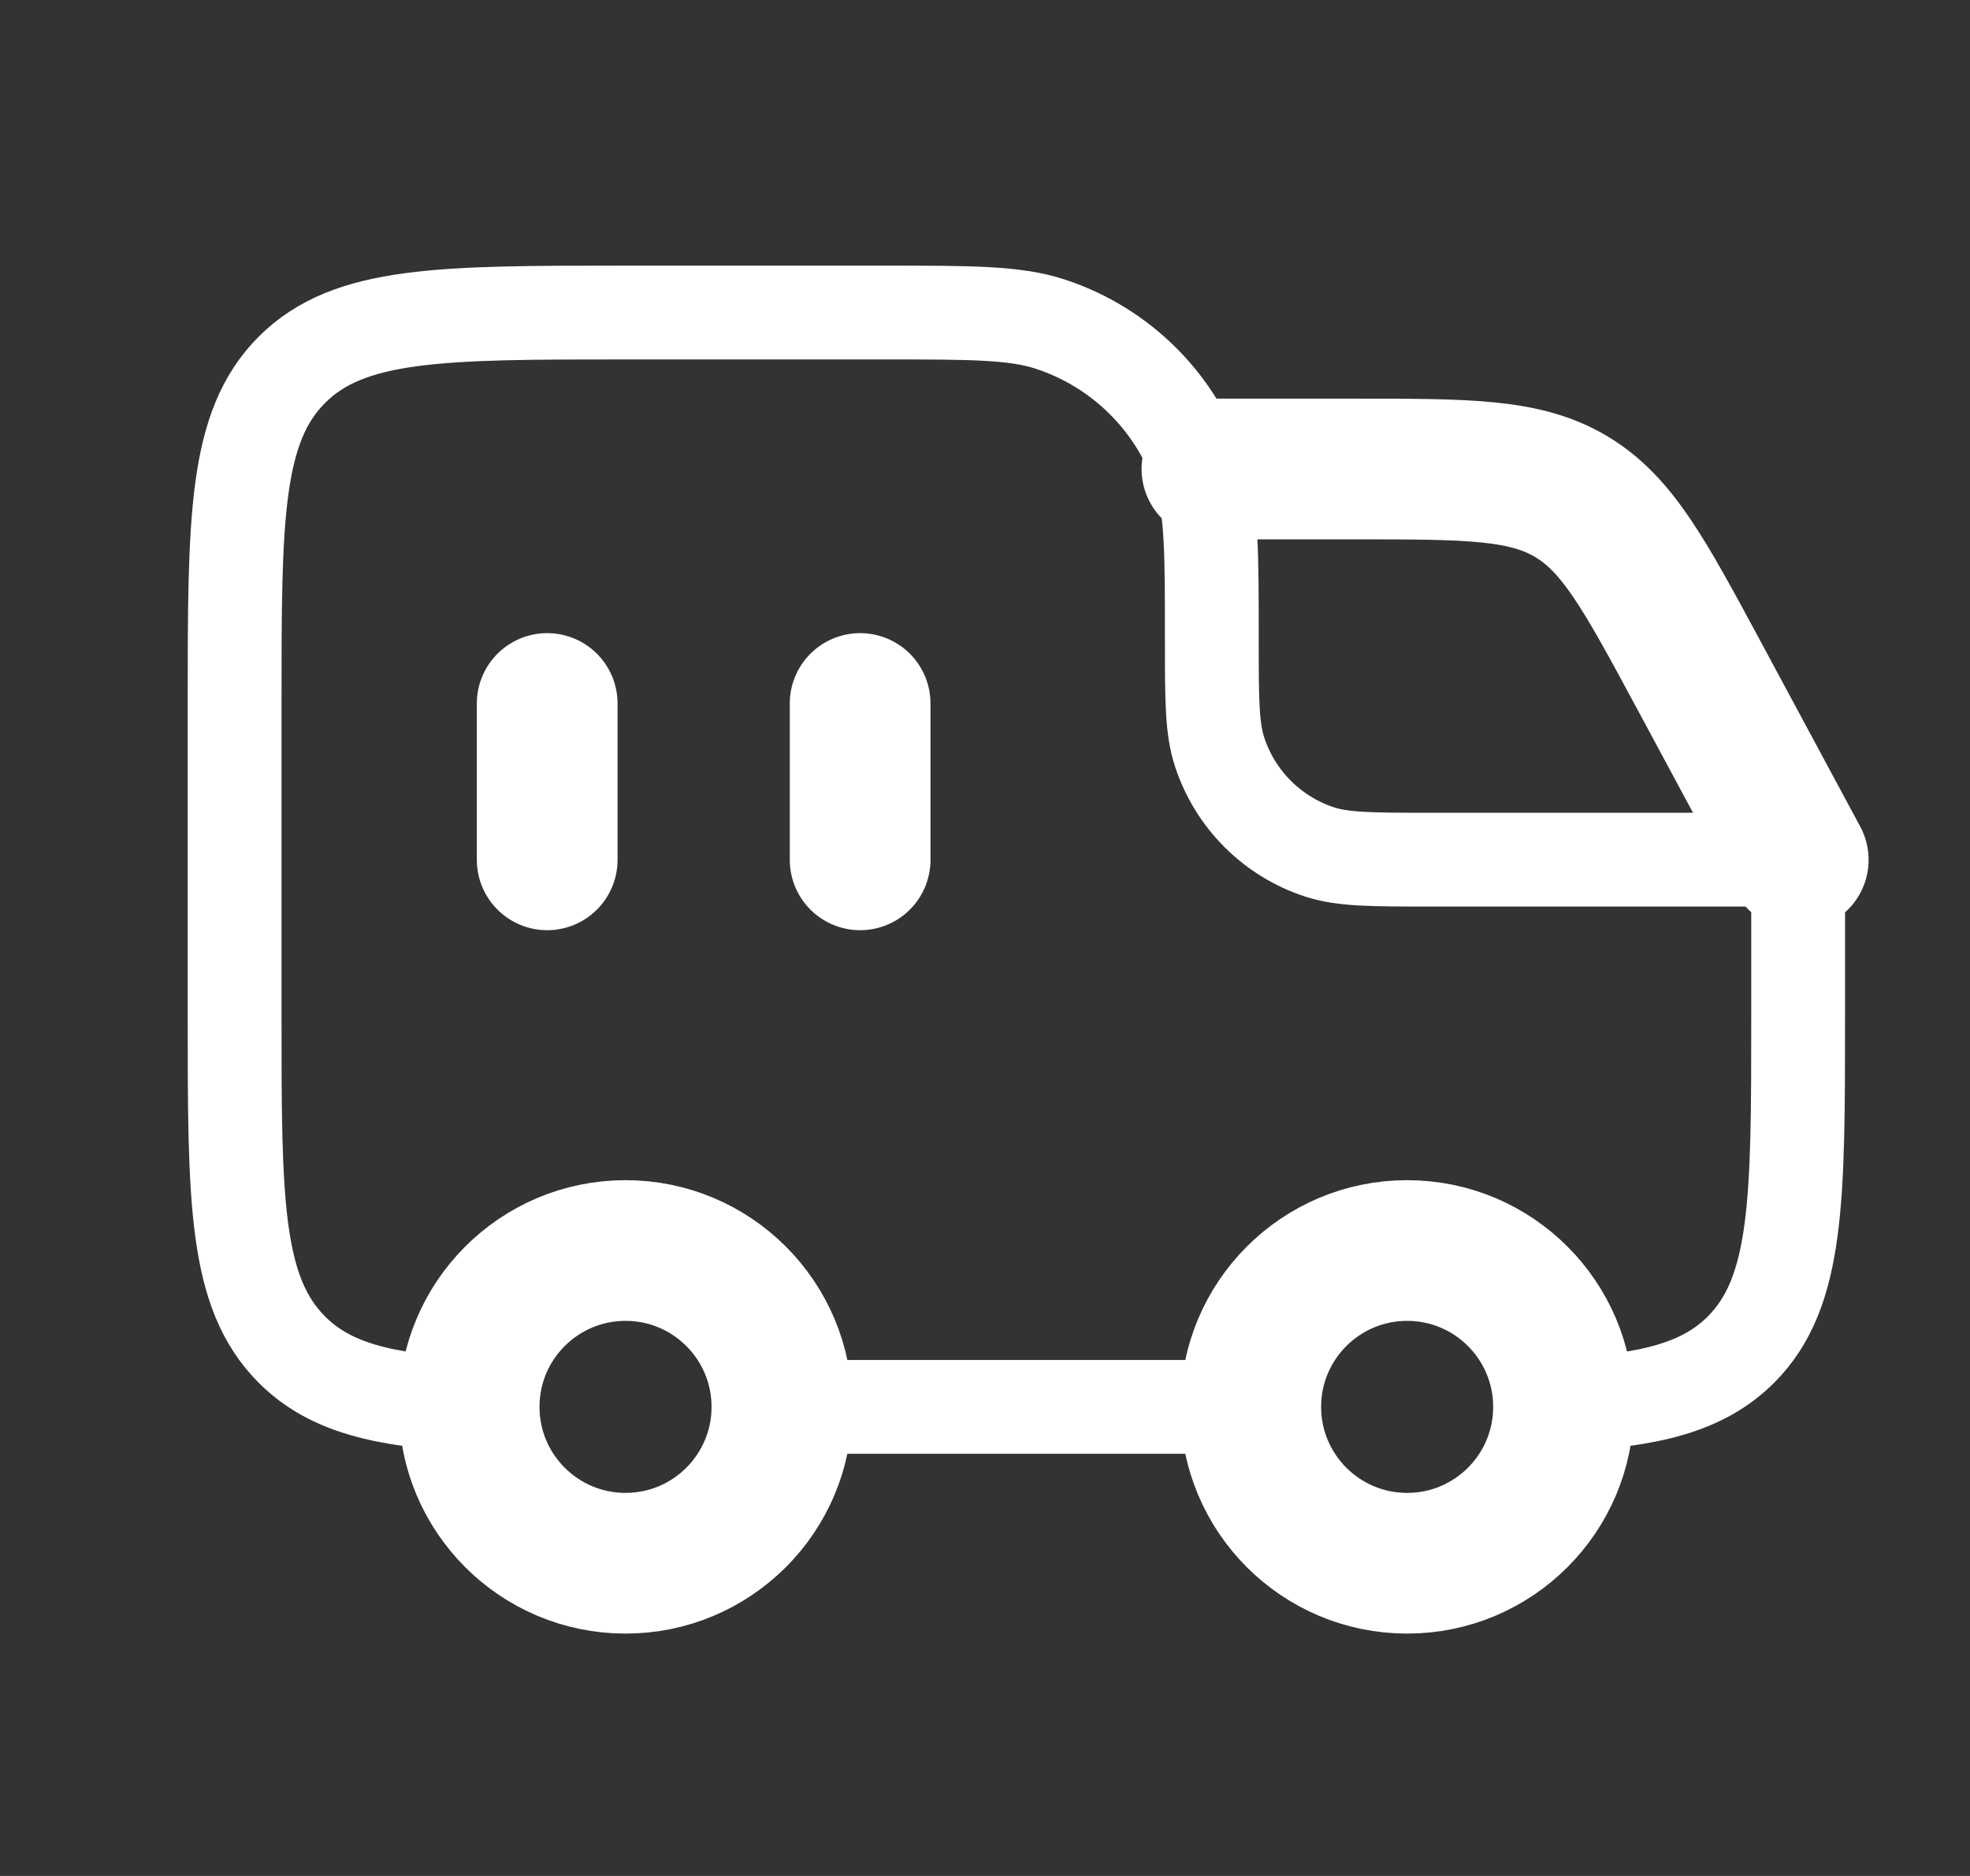
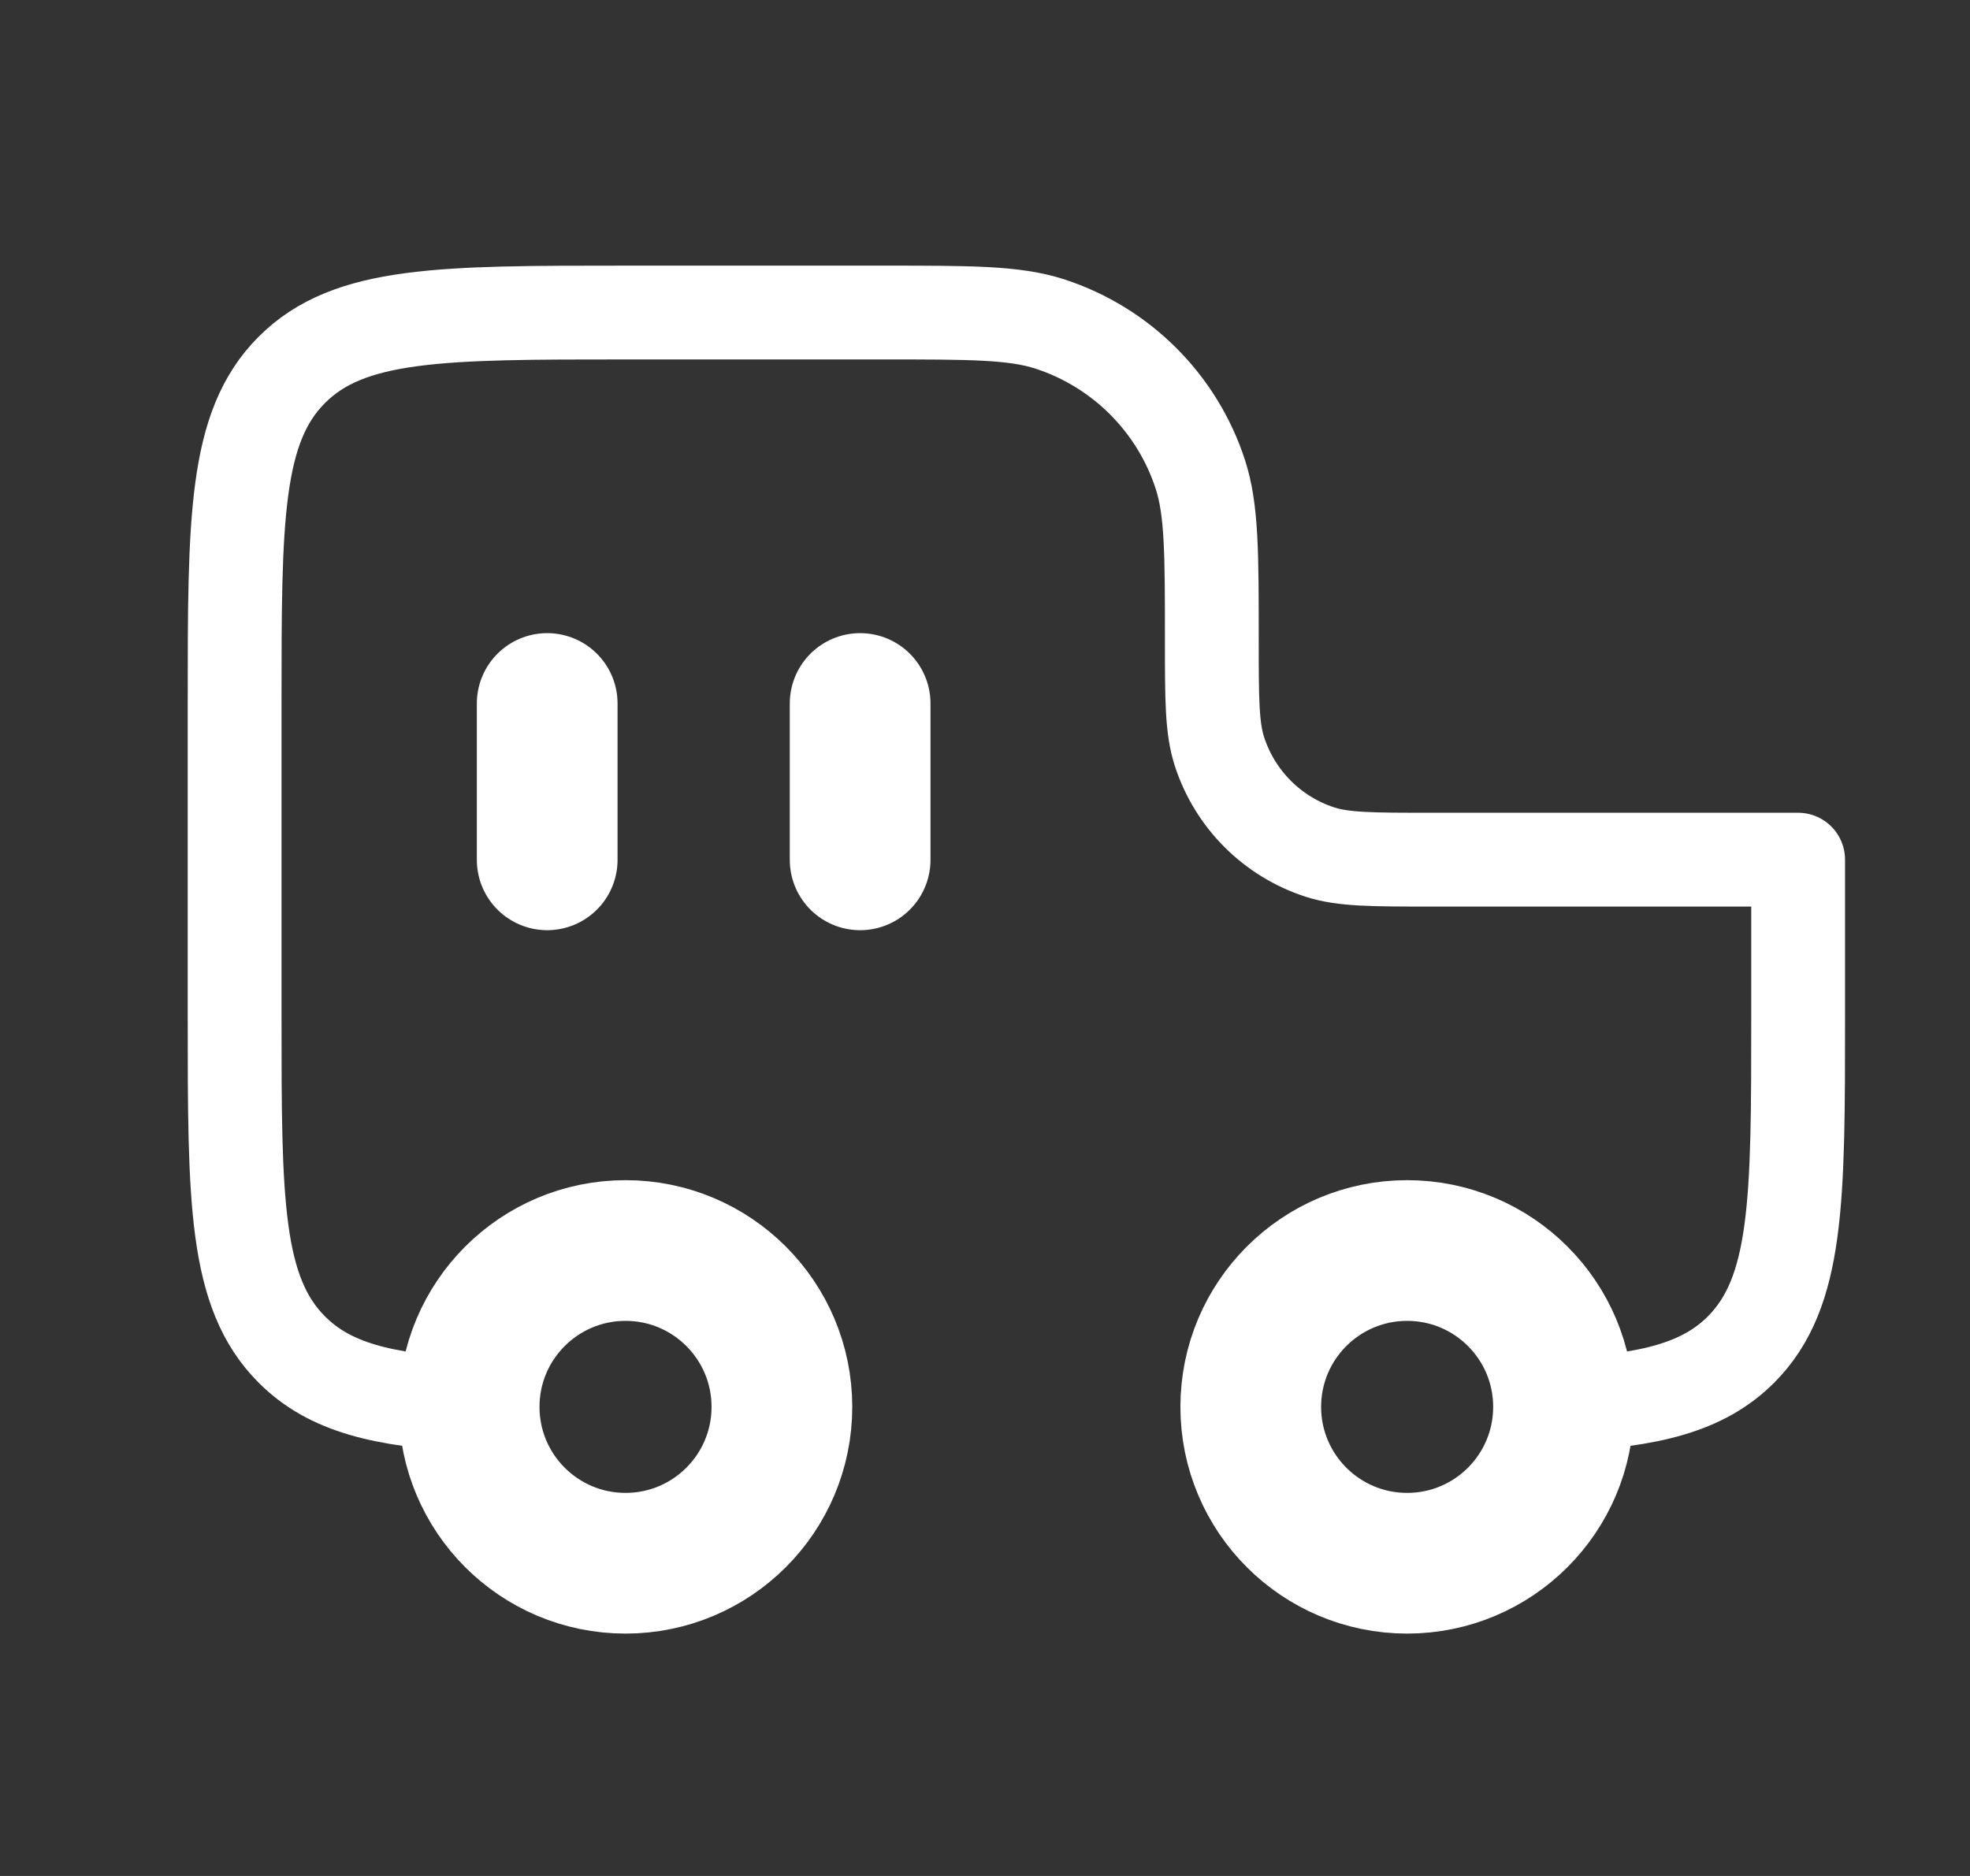
<svg xmlns="http://www.w3.org/2000/svg" width="21" height="20" viewBox="0 0 21 20" fill="none">
  <rect x="0" y="0" width="21" height="20" fill="#333333" stroke="none" />
  <path d="M9.169 7.5V9.167" stroke="white" stroke-width="1.5" stroke-linecap="round" />
  <circle cx="15" cy="14.999" r="1.667" stroke="white" stroke-width="1.5" />
  <ellipse cx="6.668" cy="14.999" rx="1.667" ry="1.667" stroke="white" stroke-width="1.5" />
-   <path d="M5.001 14.976C4.088 14.93 3.517 14.794 3.112 14.389C2.501 13.778 2.501 12.796 2.501 10.832V7.499C2.501 5.535 2.501 4.552 3.112 3.942C3.722 3.332 4.704 3.332 6.668 3.332H9.418C10.349 3.332 10.814 3.332 11.191 3.454C11.952 3.702 12.549 4.298 12.796 5.059C12.918 5.436 12.918 5.901 12.918 6.832C12.918 7.452 12.918 7.763 13 8.014C13.165 8.521 13.562 8.919 14.07 9.084C14.321 9.165 14.631 9.165 15.252 9.165H19.168V10.832C19.168 12.796 19.168 13.778 18.558 14.389C18.152 14.794 17.582 14.93 16.668 14.976M8.335 14.999H13.335" stroke="white" stroke-linecap="round" stroke-linejoin="round" />
-   <path d="M12.919 5H14.437C15.65 5 16.256 5 16.75 5.295C17.243 5.59 17.531 6.123 18.106 7.191L19.169 9.167" stroke="white" stroke-width="1.5" stroke-linecap="round" stroke-linejoin="round" />
+   <path d="M5.001 14.976C4.088 14.93 3.517 14.794 3.112 14.389C2.501 13.778 2.501 12.796 2.501 10.832V7.499C2.501 5.535 2.501 4.552 3.112 3.942C3.722 3.332 4.704 3.332 6.668 3.332H9.418C10.349 3.332 10.814 3.332 11.191 3.454C11.952 3.702 12.549 4.298 12.796 5.059C12.918 5.436 12.918 5.901 12.918 6.832C12.918 7.452 12.918 7.763 13 8.014C13.165 8.521 13.562 8.919 14.07 9.084C14.321 9.165 14.631 9.165 15.252 9.165H19.168V10.832C19.168 12.796 19.168 13.778 18.558 14.389C18.152 14.794 17.582 14.93 16.668 14.976M8.335 14.999" stroke="white" stroke-linecap="round" stroke-linejoin="round" />
  <path d="M5.833 7.5V9.167" stroke="white" stroke-width="1.5" stroke-linecap="round" />
</svg>